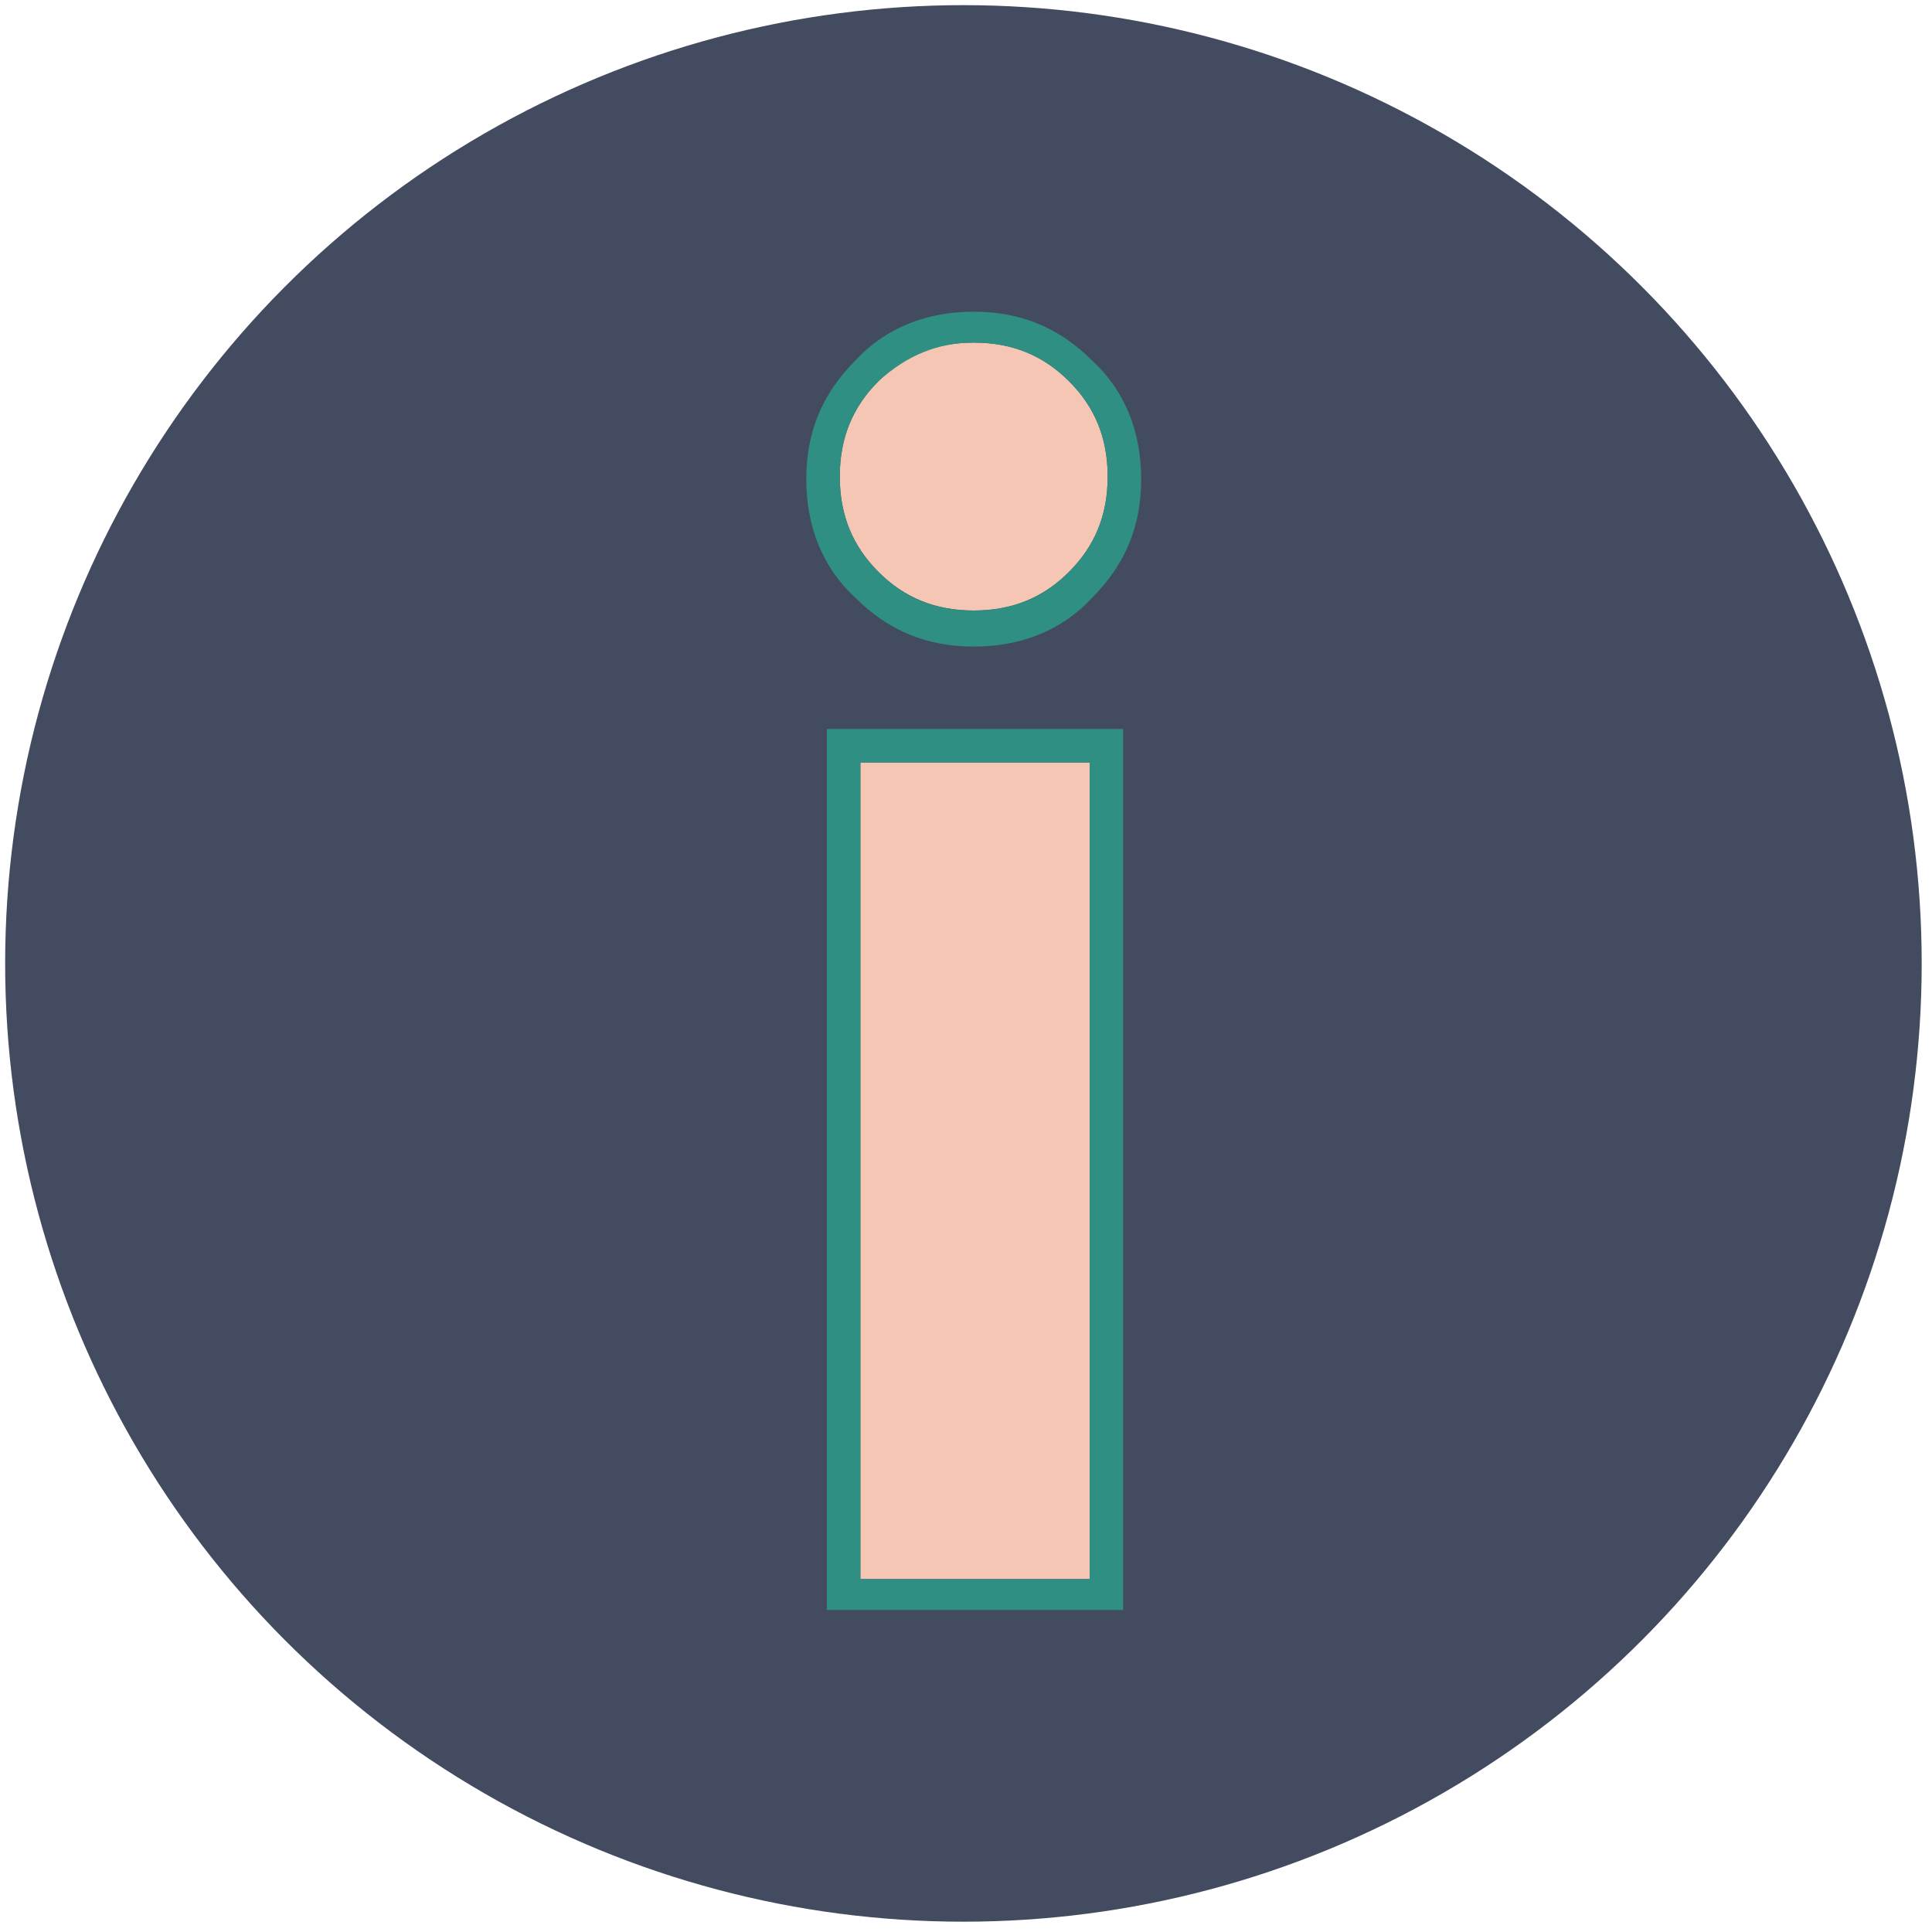
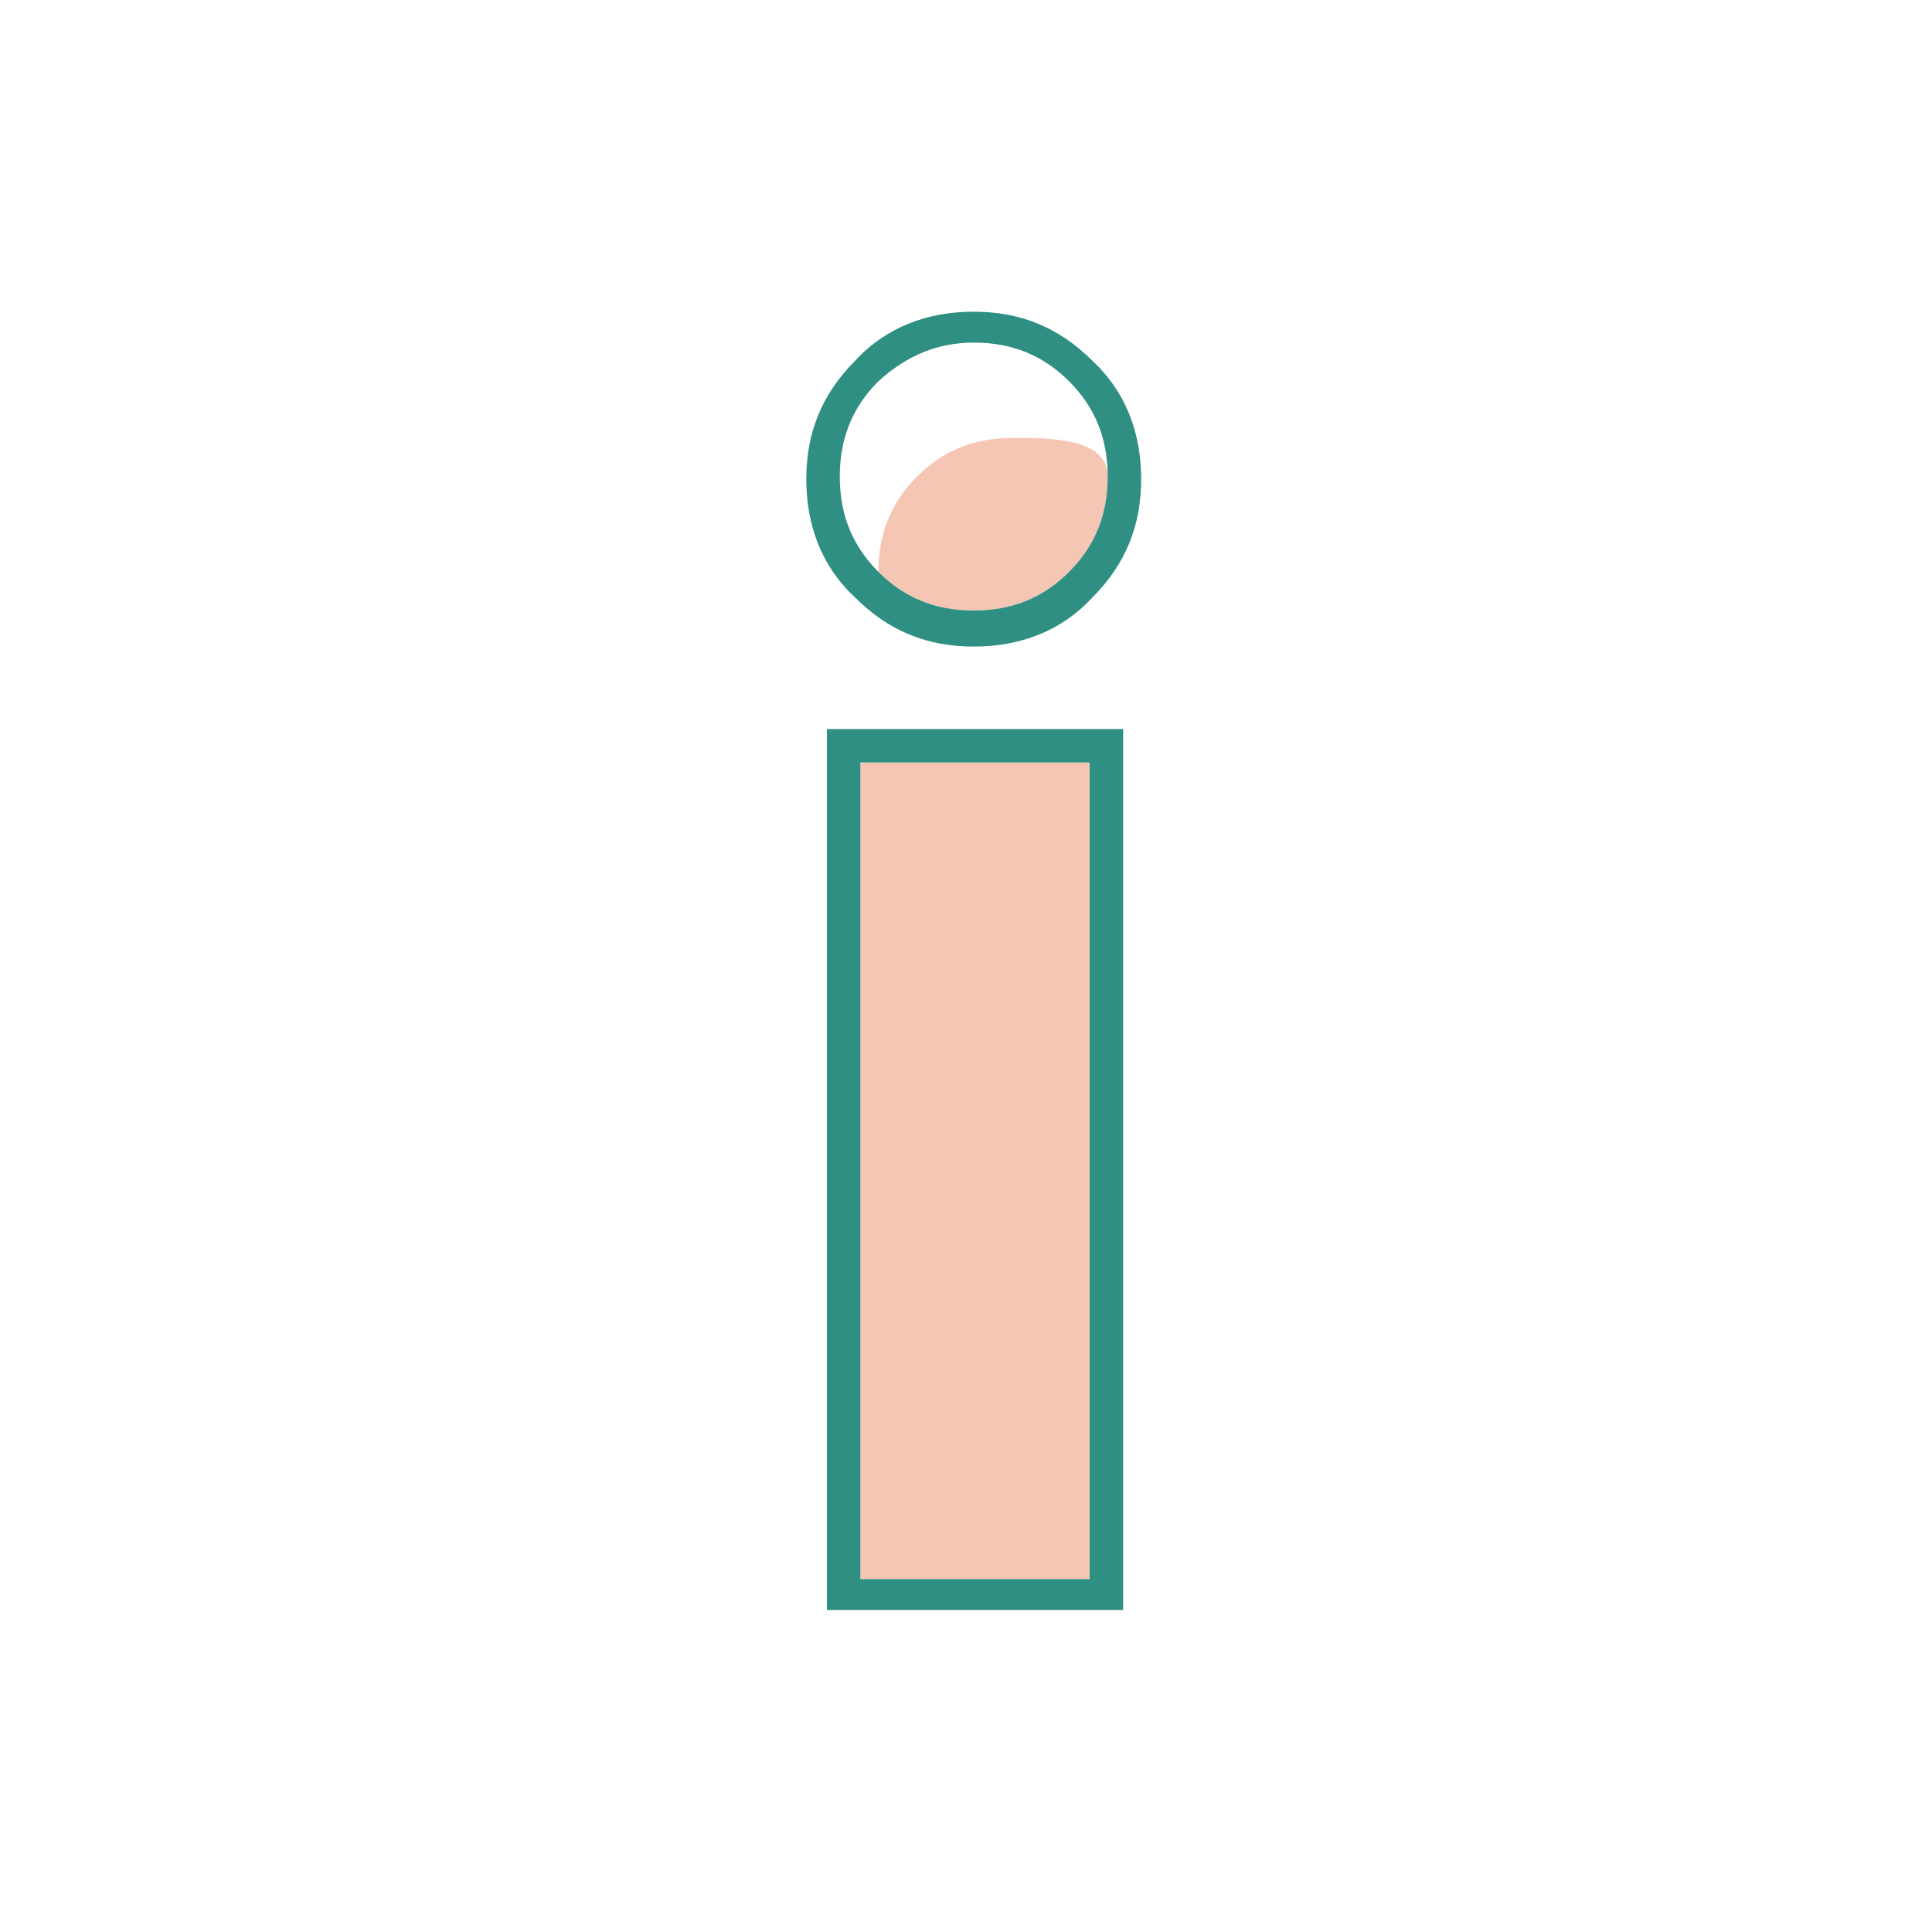
<svg xmlns="http://www.w3.org/2000/svg" version="1.1" id="Layer_1" x="0px" y="0px" viewBox="0 0 75 75" style="enable-background:new 0 0 75 75;" xml:space="preserve">
  <style type="text/css">
	.st0{fill:#434B61;}
	.st1{fill:#F5C6B4;}
	.st2{fill:#2F8F82;}
</style>
-   <circle class="st0" cx="37.4" cy="37.4" r="37.2" />
  <g>
    <rect x="33.4" y="29.6" class="st1" width="8.9" height="31.7" />
-     <path class="st1" d="M34.1,22.2c1,1,2.2,1.5,3.7,1.5s2.7-0.5,3.7-1.5S43,20,43,18.5s-0.5-2.7-1.5-3.7s-2.2-1.5-3.7-1.5   s-2.7,0.5-3.7,1.5s-1.5,2.2-1.5,3.7S33.1,21.2,34.1,22.2z" />
+     <path class="st1" d="M34.1,22.2c1,1,2.2,1.5,3.7,1.5s2.7-0.5,3.7-1.5S43,20,43,18.5s-2.2-1.5-3.7-1.5   s-2.7,0.5-3.7,1.5s-1.5,2.2-1.5,3.7S33.1,21.2,34.1,22.2z" />
    <path class="st2" d="M37.8,25.1c1.8,0,3.4-0.6,4.6-1.9c1.3-1.3,1.9-2.8,1.9-4.6c0-1.8-0.6-3.4-1.9-4.6c-1.3-1.3-2.8-1.9-4.6-1.9   s-3.4,0.6-4.6,1.9c-1.3,1.3-1.9,2.8-1.9,4.6c0,1.8,0.6,3.4,1.9,4.6C34.5,24.5,36,25.1,37.8,25.1z M37.8,13.3c1.5,0,2.7,0.5,3.7,1.5   S43,17,43,18.5s-0.5,2.7-1.5,3.7s-2.2,1.5-3.7,1.5s-2.7-0.5-3.7-1.5s-1.5-2.2-1.5-3.7s0.5-2.7,1.5-3.7   C35.2,13.8,36.4,13.3,37.8,13.3z" />
    <path class="st2" d="M32.1,62.5h11.5V28.3H32.1V62.5z M33.4,29.6h8.9v31.7h-8.9V29.6z" />
  </g>
</svg>